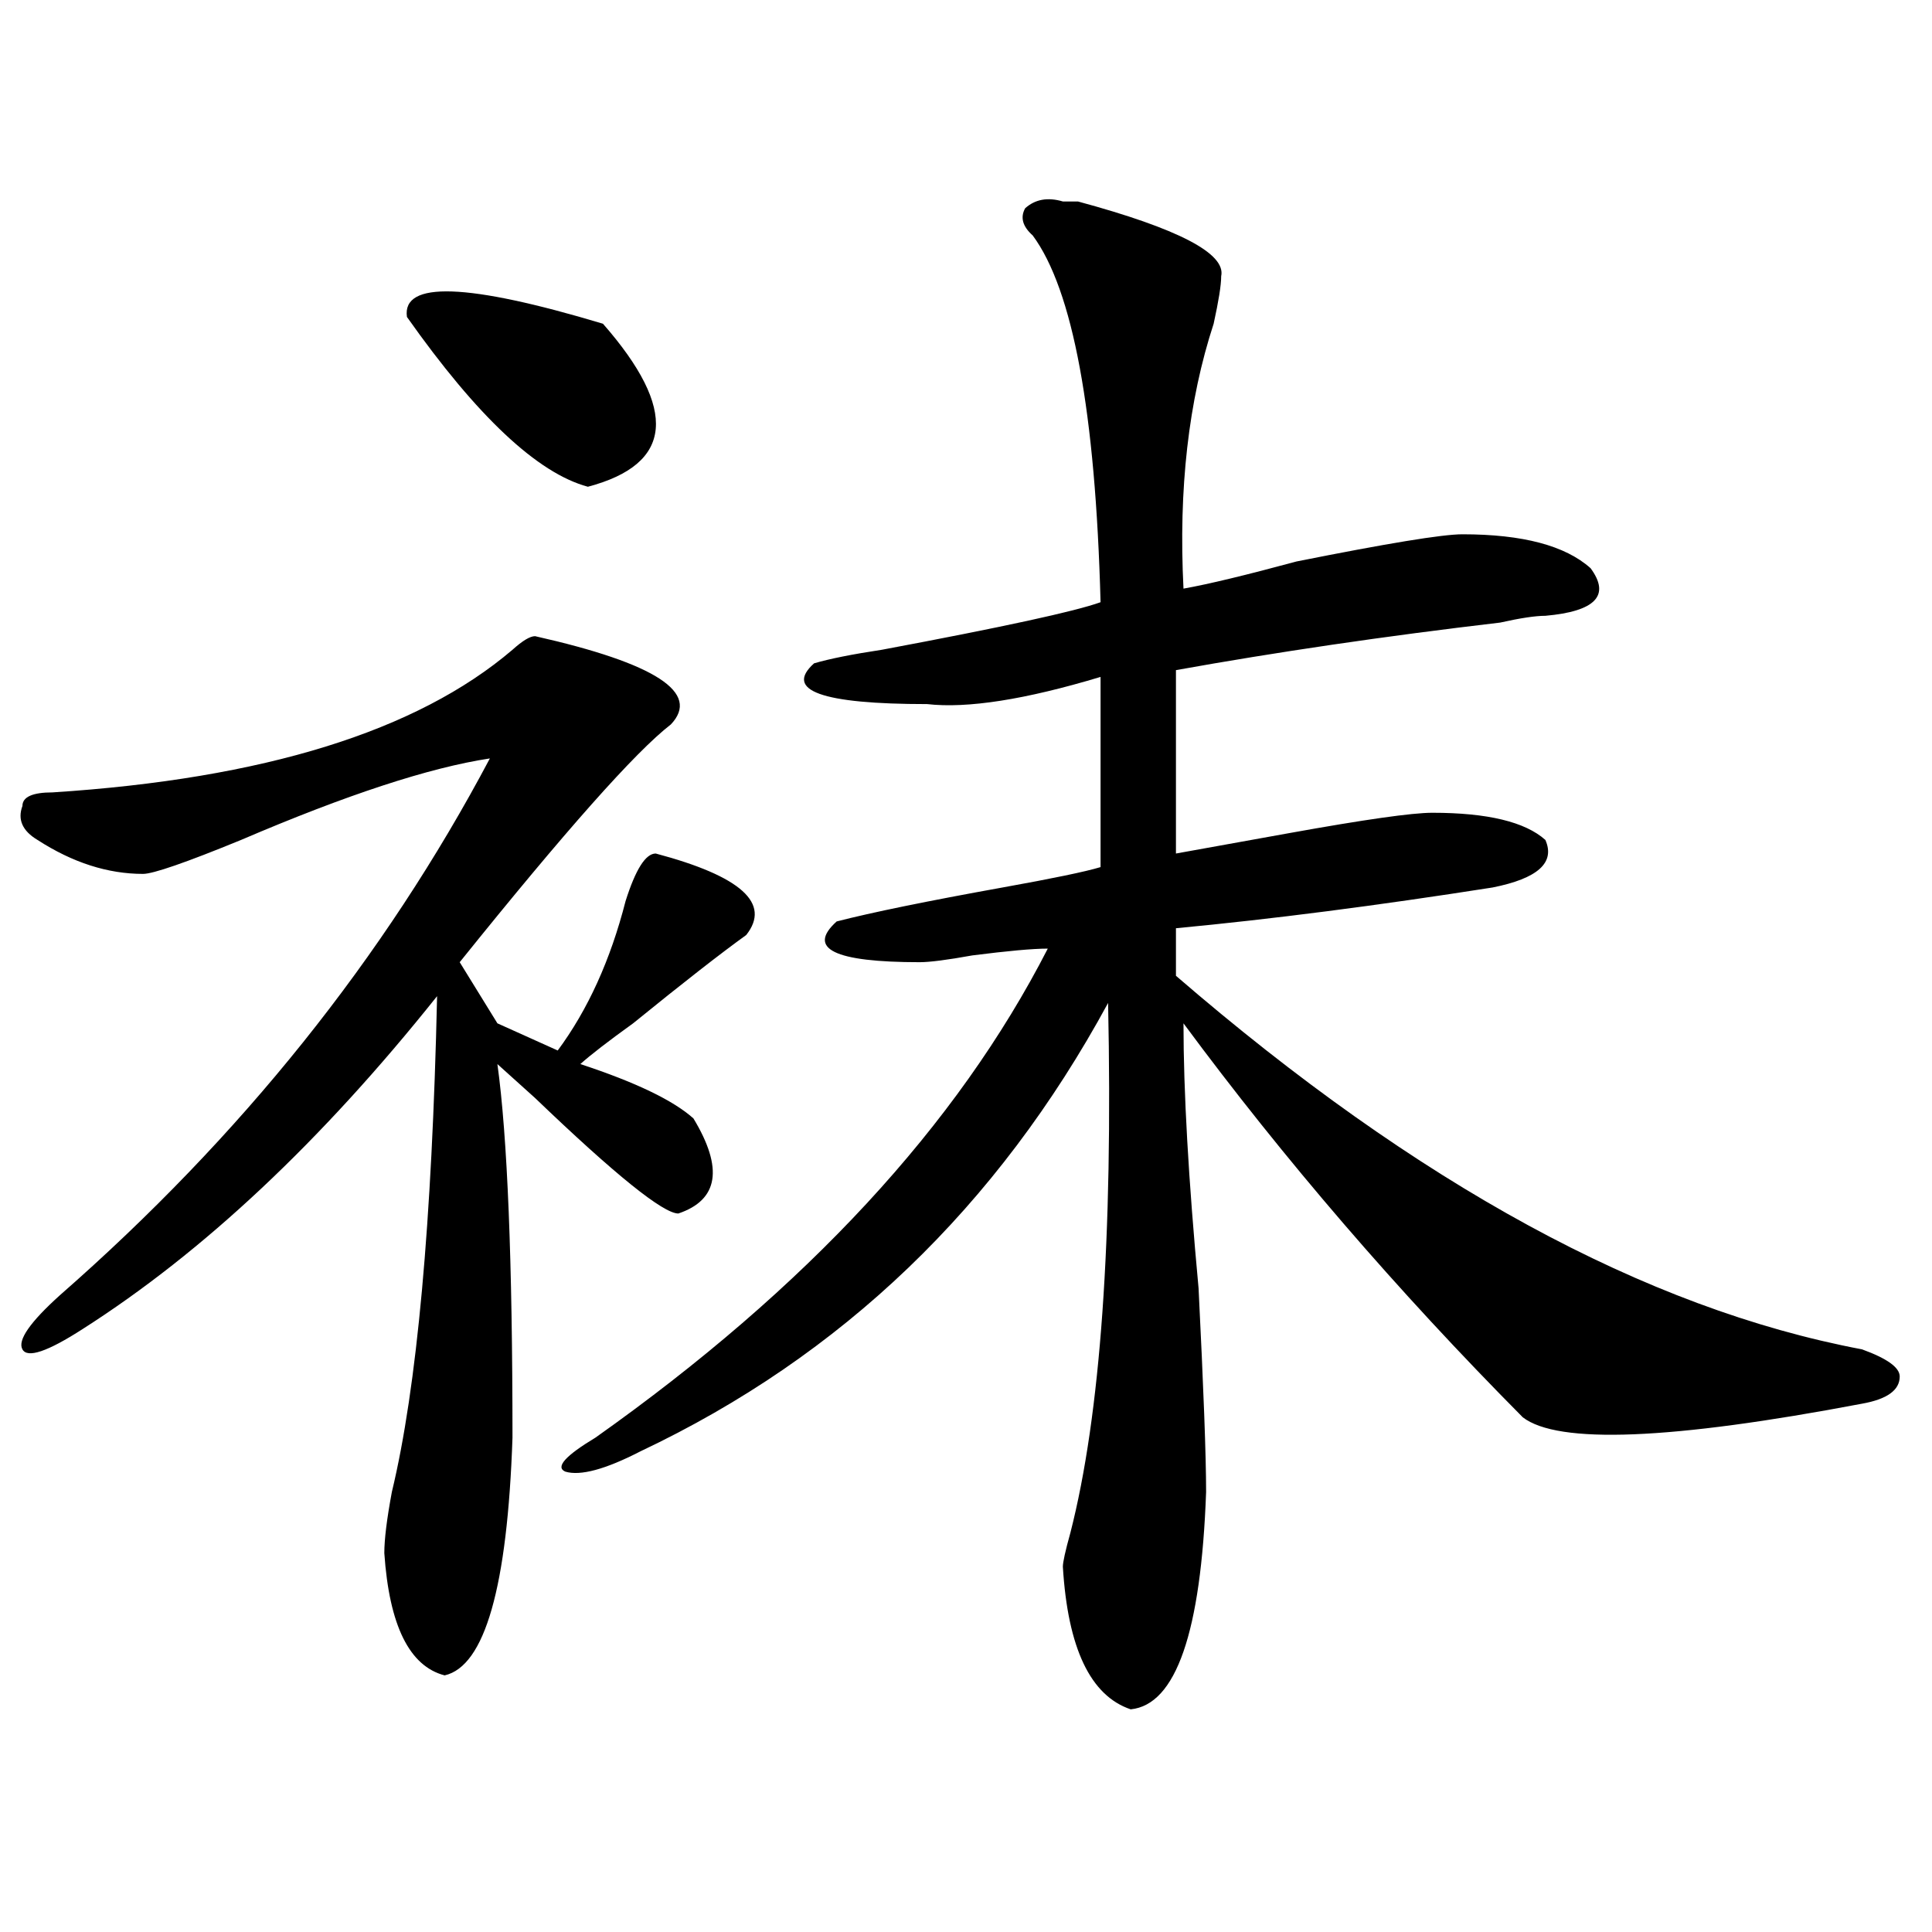
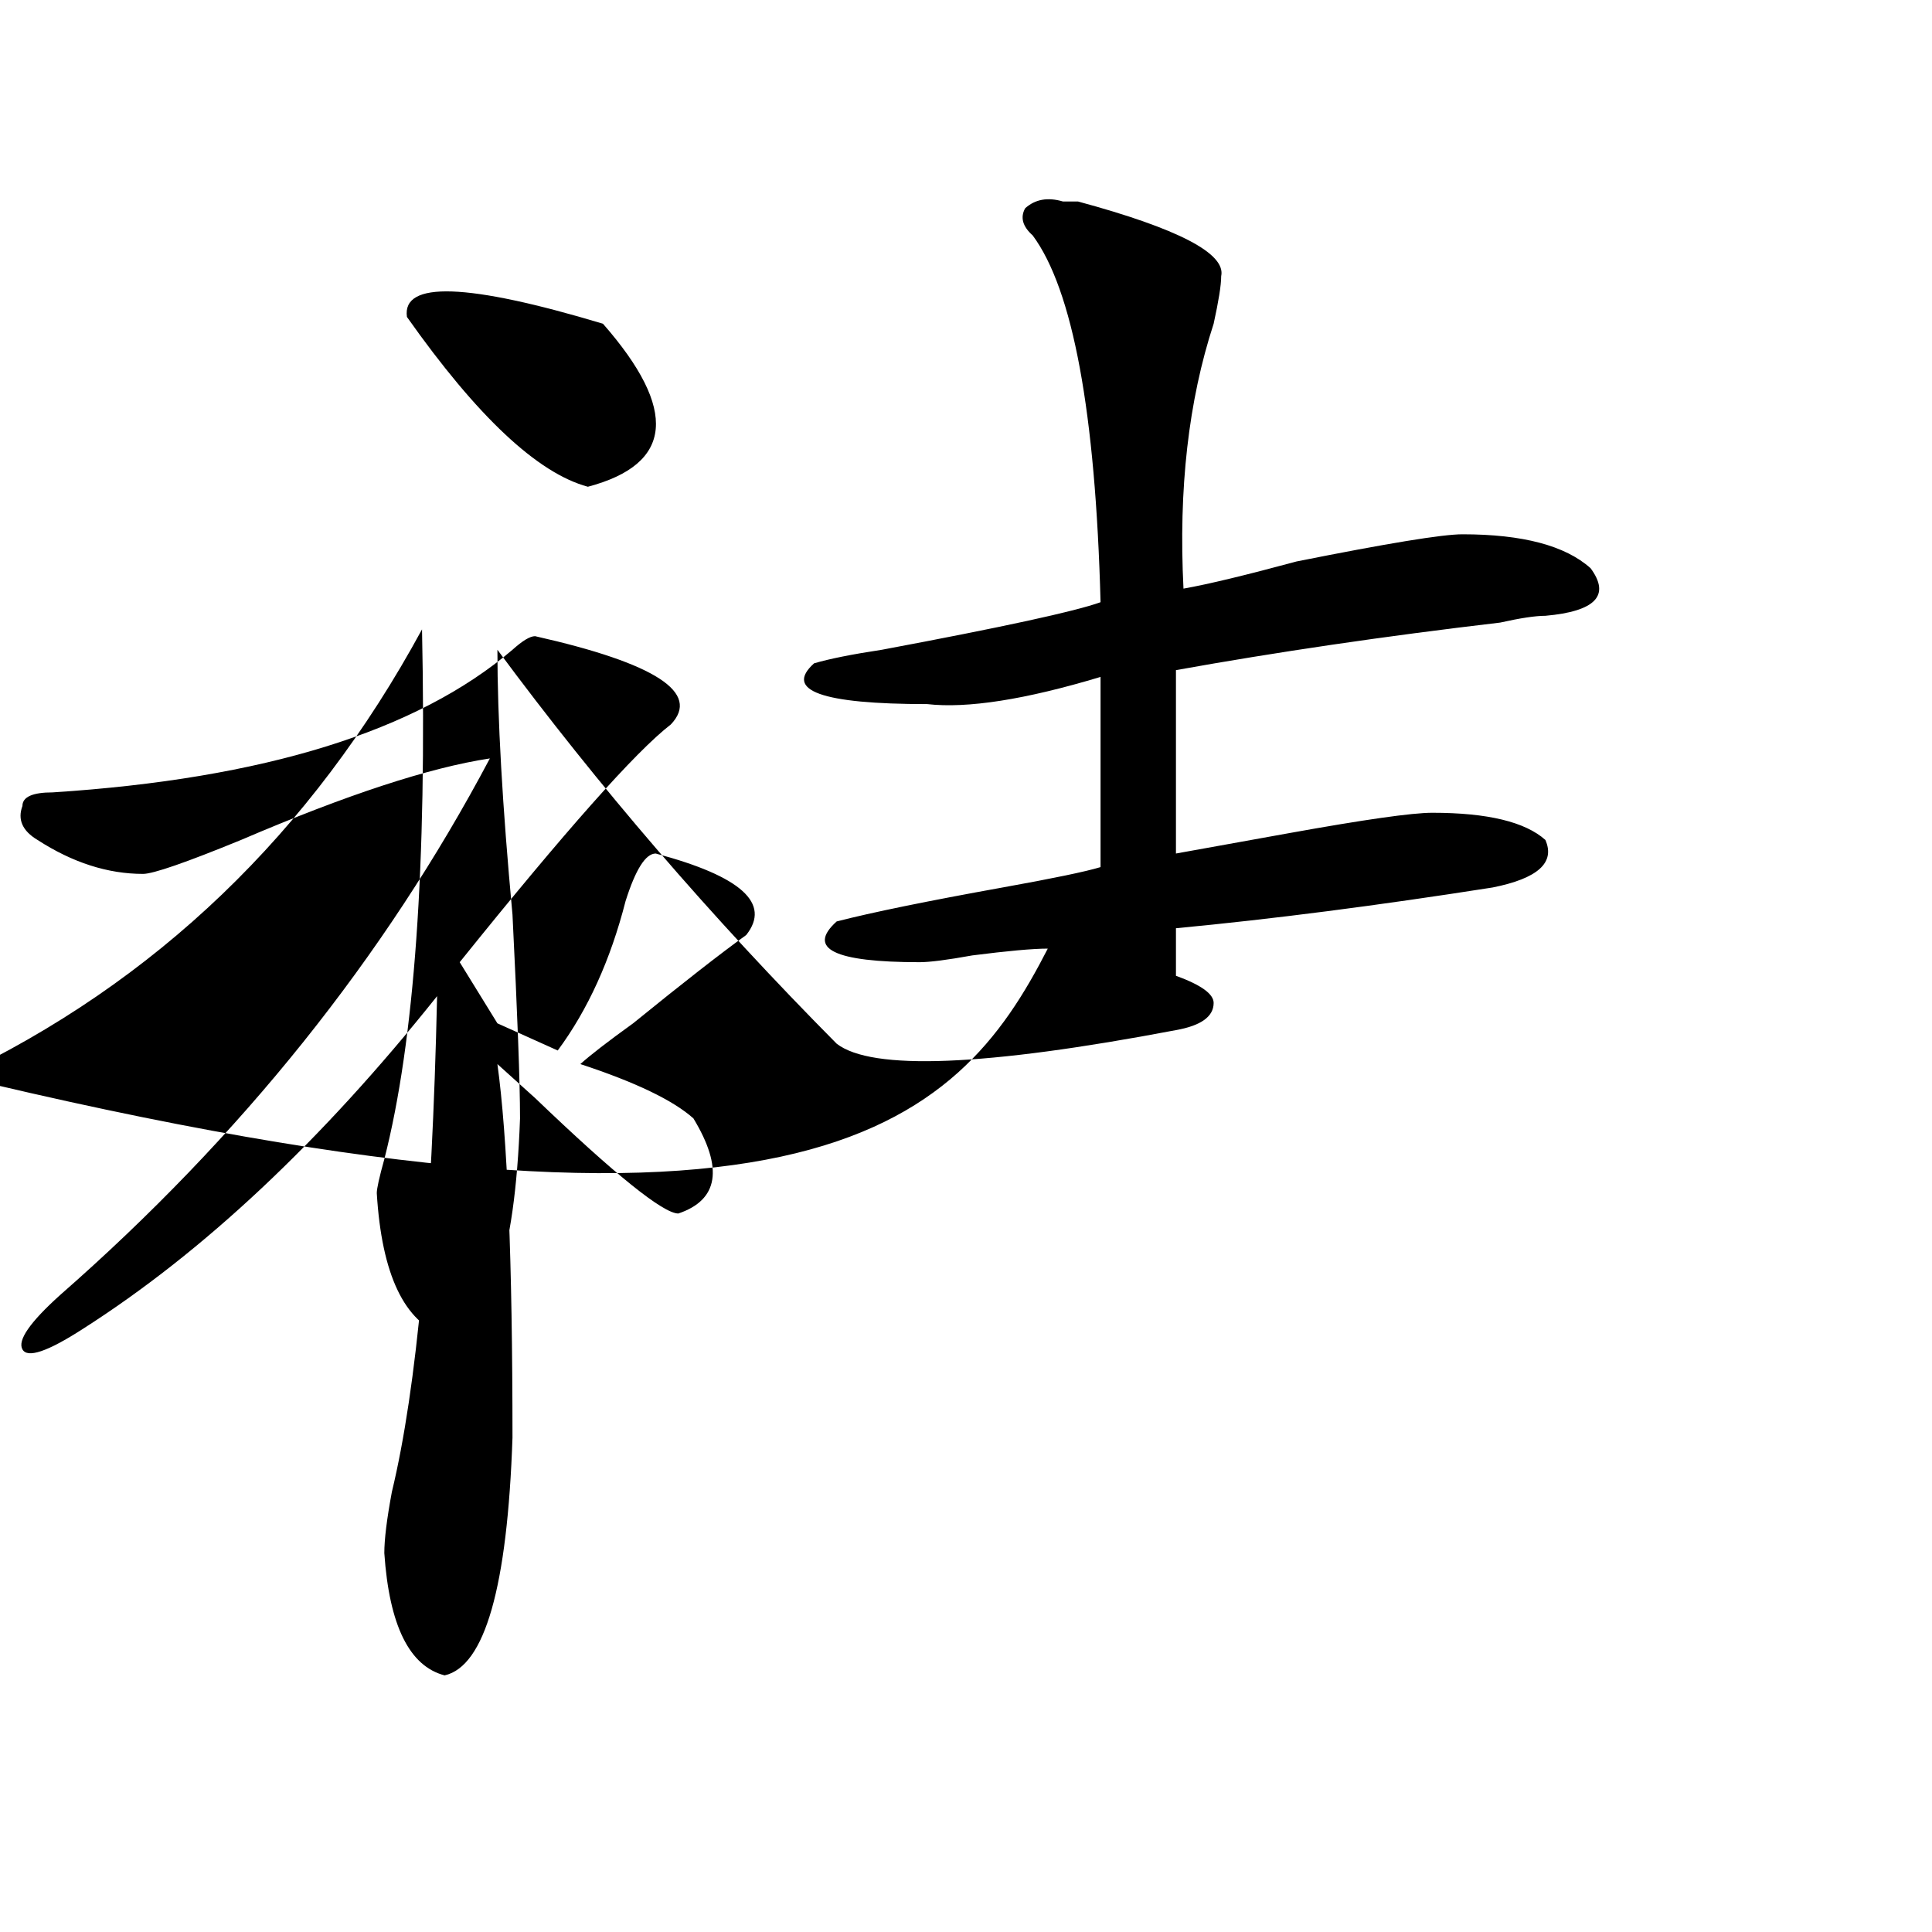
<svg xmlns="http://www.w3.org/2000/svg" version="1.1" id="图层_1" x="0px" y="0px" width="1000px" height="1000px" viewBox="0 0 1000 1000" enable-background="new 0 0 1000 1000" xml:space="preserve">
-   <path d="M276.969,329.281c62.438,14.063,85.852,29.333,70.242,45.703c-18.231,14.063-54.633,55.096-109.266,123.047l19.512,31.641  l31.219,14.063c15.609-21.094,27.316-46.857,35.121-77.344c5.183-16.37,10.366-24.609,15.609-24.609  c44.206,11.755,59.815,25.818,46.828,42.188c-13.048,9.393-32.56,24.609-58.535,45.703c-13.048,9.393-22.134,16.425-27.316,21.094  c28.597,9.393,48.108,18.787,58.535,28.125c15.609,25.818,12.987,42.188-7.805,49.219c-7.805,0-32.56-19.885-74.145-59.766  l-19.512-17.578c5.183,37.518,7.805,101.953,7.805,193.359c-2.622,77.344-14.329,118.323-35.121,123.047  c-18.231-4.724-28.657-25.818-31.219-63.281c0-7.031,1.28-17.578,3.902-31.641c12.987-53.888,20.792-139.417,23.414-256.641  c-59.876,75.037-120.973,132.44-183.41,172.266c-18.231,11.755-28.657,15.271-31.219,10.547  c-2.622-4.669,3.902-14.063,19.512-28.125c93.656-82.013,167.801-174.573,222.434-277.734  c-31.219,4.724-74.145,18.787-128.777,42.188c-28.657,11.755-45.548,17.578-50.73,17.578c-18.231,0-36.462-5.823-54.633-17.578  c-7.805-4.669-10.427-10.547-7.805-17.578c0-4.669,5.183-7.031,15.609-7.031c109.266-7.031,188.593-31.641,238.043-73.828  C270.444,331.643,274.347,329.281,276.969,329.281z M210.629,164.047c-2.622-18.732,31.219-17.578,101.461,3.516  c39.023,44.55,36.401,72.675-7.805,84.375C278.249,244.906,247.03,215.627,210.629,164.047z M550.133,104.281  c2.562,0,5.183,0,7.805,0c52.011,14.063,76.706,26.971,74.145,38.672c0,4.724-1.341,12.909-3.902,24.609  c-13.048,39.88-18.231,85.583-15.609,137.109c12.987-2.307,32.499-7.031,58.535-14.063c46.828-9.338,75.425-14.063,85.852-14.063  c31.219,0,53.292,5.878,66.34,17.578c10.366,14.063,2.562,22.302-23.414,24.609c-5.243,0-13.048,1.208-23.414,3.516  c-59.876,7.031-115.79,15.271-167.801,24.609v94.922c12.987-2.307,32.499-5.823,58.535-10.547  c39.023-7.031,63.718-10.547,74.145-10.547c28.597,0,48.108,4.724,58.535,14.063c5.183,11.755-3.902,19.94-27.316,24.609  c-59.876,9.393-114.509,16.425-163.898,21.094v24.609c124.875,107.831,243.226,172.266,355.113,193.359  c12.987,4.724,19.512,9.393,19.512,14.063c0,7.031-6.524,11.755-19.512,14.063c-98.899,18.787-157.435,21.094-175.605,7.031  c-65.06-65.588-123.595-133.594-175.605-203.906c0,35.156,2.562,80.859,7.805,137.109c2.562,51.581,3.902,86.737,3.902,105.469  c-2.622,72.62-15.609,110.138-39.023,112.5c-20.853-7.031-32.56-31.641-35.121-73.828c0-2.307,1.28-8.185,3.902-17.578  c15.609-60.919,22.073-152.325,19.512-274.219c-57.255,105.469-137.923,182.813-241.945,232.031  c-18.231,9.393-31.219,12.909-39.023,10.547c-5.243-2.307,0-8.185,15.609-17.578C417.453,666.781,495.5,582.406,542.328,491  c-7.805,0-20.853,1.208-39.023,3.516c-13.048,2.362-22.134,3.516-27.316,3.516c-44.267,0-58.535-7.031-42.926-21.094  c18.171-4.669,46.828-10.547,85.852-17.578c25.976-4.669,42.926-8.185,50.73-10.547v-98.438  c-39.023,11.755-68.962,16.425-89.754,14.063c-54.633,0-74.145-7.031-58.535-21.094c7.805-2.307,19.512-4.669,35.121-7.031  c62.438-11.7,100.12-19.885,113.168-24.609c-2.622-98.438-14.329-161.719-35.121-189.844c-5.243-4.669-6.524-9.338-3.902-14.063  C535.804,103.127,542.328,101.974,550.133,104.281z" />
+   <path d="M276.969,329.281c62.438,14.063,85.852,29.333,70.242,45.703c-18.231,14.063-54.633,55.096-109.266,123.047l19.512,31.641  l31.219,14.063c15.609-21.094,27.316-46.857,35.121-77.344c5.183-16.37,10.366-24.609,15.609-24.609  c44.206,11.755,59.815,25.818,46.828,42.188c-13.048,9.393-32.56,24.609-58.535,45.703c-13.048,9.393-22.134,16.425-27.316,21.094  c28.597,9.393,48.108,18.787,58.535,28.125c15.609,25.818,12.987,42.188-7.805,49.219c-7.805,0-32.56-19.885-74.145-59.766  l-19.512-17.578c5.183,37.518,7.805,101.953,7.805,193.359c-2.622,77.344-14.329,118.323-35.121,123.047  c-18.231-4.724-28.657-25.818-31.219-63.281c0-7.031,1.28-17.578,3.902-31.641c12.987-53.888,20.792-139.417,23.414-256.641  c-59.876,75.037-120.973,132.44-183.41,172.266c-18.231,11.755-28.657,15.271-31.219,10.547  c-2.622-4.669,3.902-14.063,19.512-28.125c93.656-82.013,167.801-174.573,222.434-277.734  c-31.219,4.724-74.145,18.787-128.777,42.188c-28.657,11.755-45.548,17.578-50.73,17.578c-18.231,0-36.462-5.823-54.633-17.578  c-7.805-4.669-10.427-10.547-7.805-17.578c0-4.669,5.183-7.031,15.609-7.031c109.266-7.031,188.593-31.641,238.043-73.828  C270.444,331.643,274.347,329.281,276.969,329.281z M210.629,164.047c-2.622-18.732,31.219-17.578,101.461,3.516  c39.023,44.55,36.401,72.675-7.805,84.375C278.249,244.906,247.03,215.627,210.629,164.047z M550.133,104.281  c2.562,0,5.183,0,7.805,0c52.011,14.063,76.706,26.971,74.145,38.672c0,4.724-1.341,12.909-3.902,24.609  c-13.048,39.88-18.231,85.583-15.609,137.109c12.987-2.307,32.499-7.031,58.535-14.063c46.828-9.338,75.425-14.063,85.852-14.063  c31.219,0,53.292,5.878,66.34,17.578c10.366,14.063,2.562,22.302-23.414,24.609c-5.243,0-13.048,1.208-23.414,3.516  c-59.876,7.031-115.79,15.271-167.801,24.609v94.922c12.987-2.307,32.499-5.823,58.535-10.547  c39.023-7.031,63.718-10.547,74.145-10.547c28.597,0,48.108,4.724,58.535,14.063c5.183,11.755-3.902,19.94-27.316,24.609  c-59.876,9.393-114.509,16.425-163.898,21.094v24.609c12.987,4.724,19.512,9.393,19.512,14.063c0,7.031-6.524,11.755-19.512,14.063c-98.899,18.787-157.435,21.094-175.605,7.031  c-65.06-65.588-123.595-133.594-175.605-203.906c0,35.156,2.562,80.859,7.805,137.109c2.562,51.581,3.902,86.737,3.902,105.469  c-2.622,72.62-15.609,110.138-39.023,112.5c-20.853-7.031-32.56-31.641-35.121-73.828c0-2.307,1.28-8.185,3.902-17.578  c15.609-60.919,22.073-152.325,19.512-274.219c-57.255,105.469-137.923,182.813-241.945,232.031  c-18.231,9.393-31.219,12.909-39.023,10.547c-5.243-2.307,0-8.185,15.609-17.578C417.453,666.781,495.5,582.406,542.328,491  c-7.805,0-20.853,1.208-39.023,3.516c-13.048,2.362-22.134,3.516-27.316,3.516c-44.267,0-58.535-7.031-42.926-21.094  c18.171-4.669,46.828-10.547,85.852-17.578c25.976-4.669,42.926-8.185,50.73-10.547v-98.438  c-39.023,11.755-68.962,16.425-89.754,14.063c-54.633,0-74.145-7.031-58.535-21.094c7.805-2.307,19.512-4.669,35.121-7.031  c62.438-11.7,100.12-19.885,113.168-24.609c-2.622-98.438-14.329-161.719-35.121-189.844c-5.243-4.669-6.524-9.338-3.902-14.063  C535.804,103.127,542.328,101.974,550.133,104.281z" />
</svg>